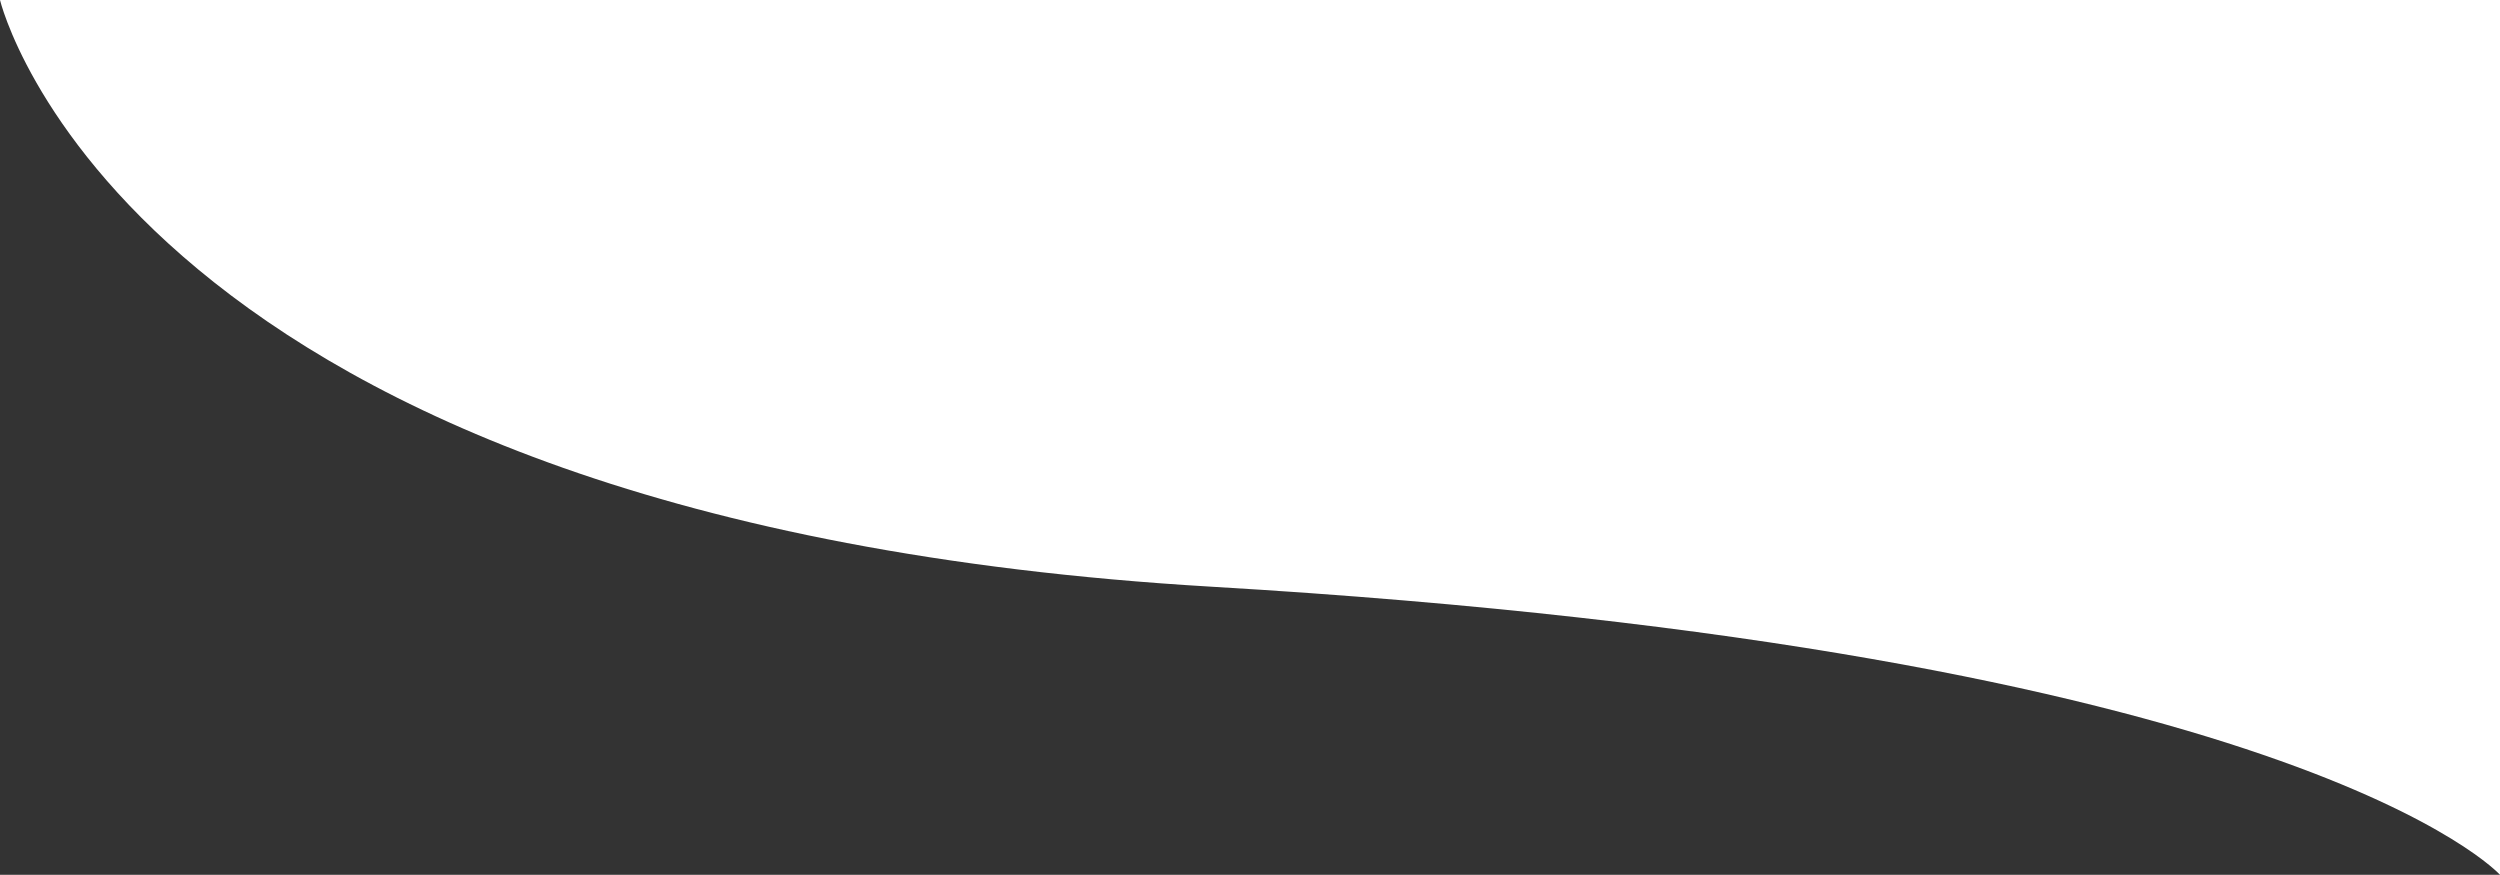
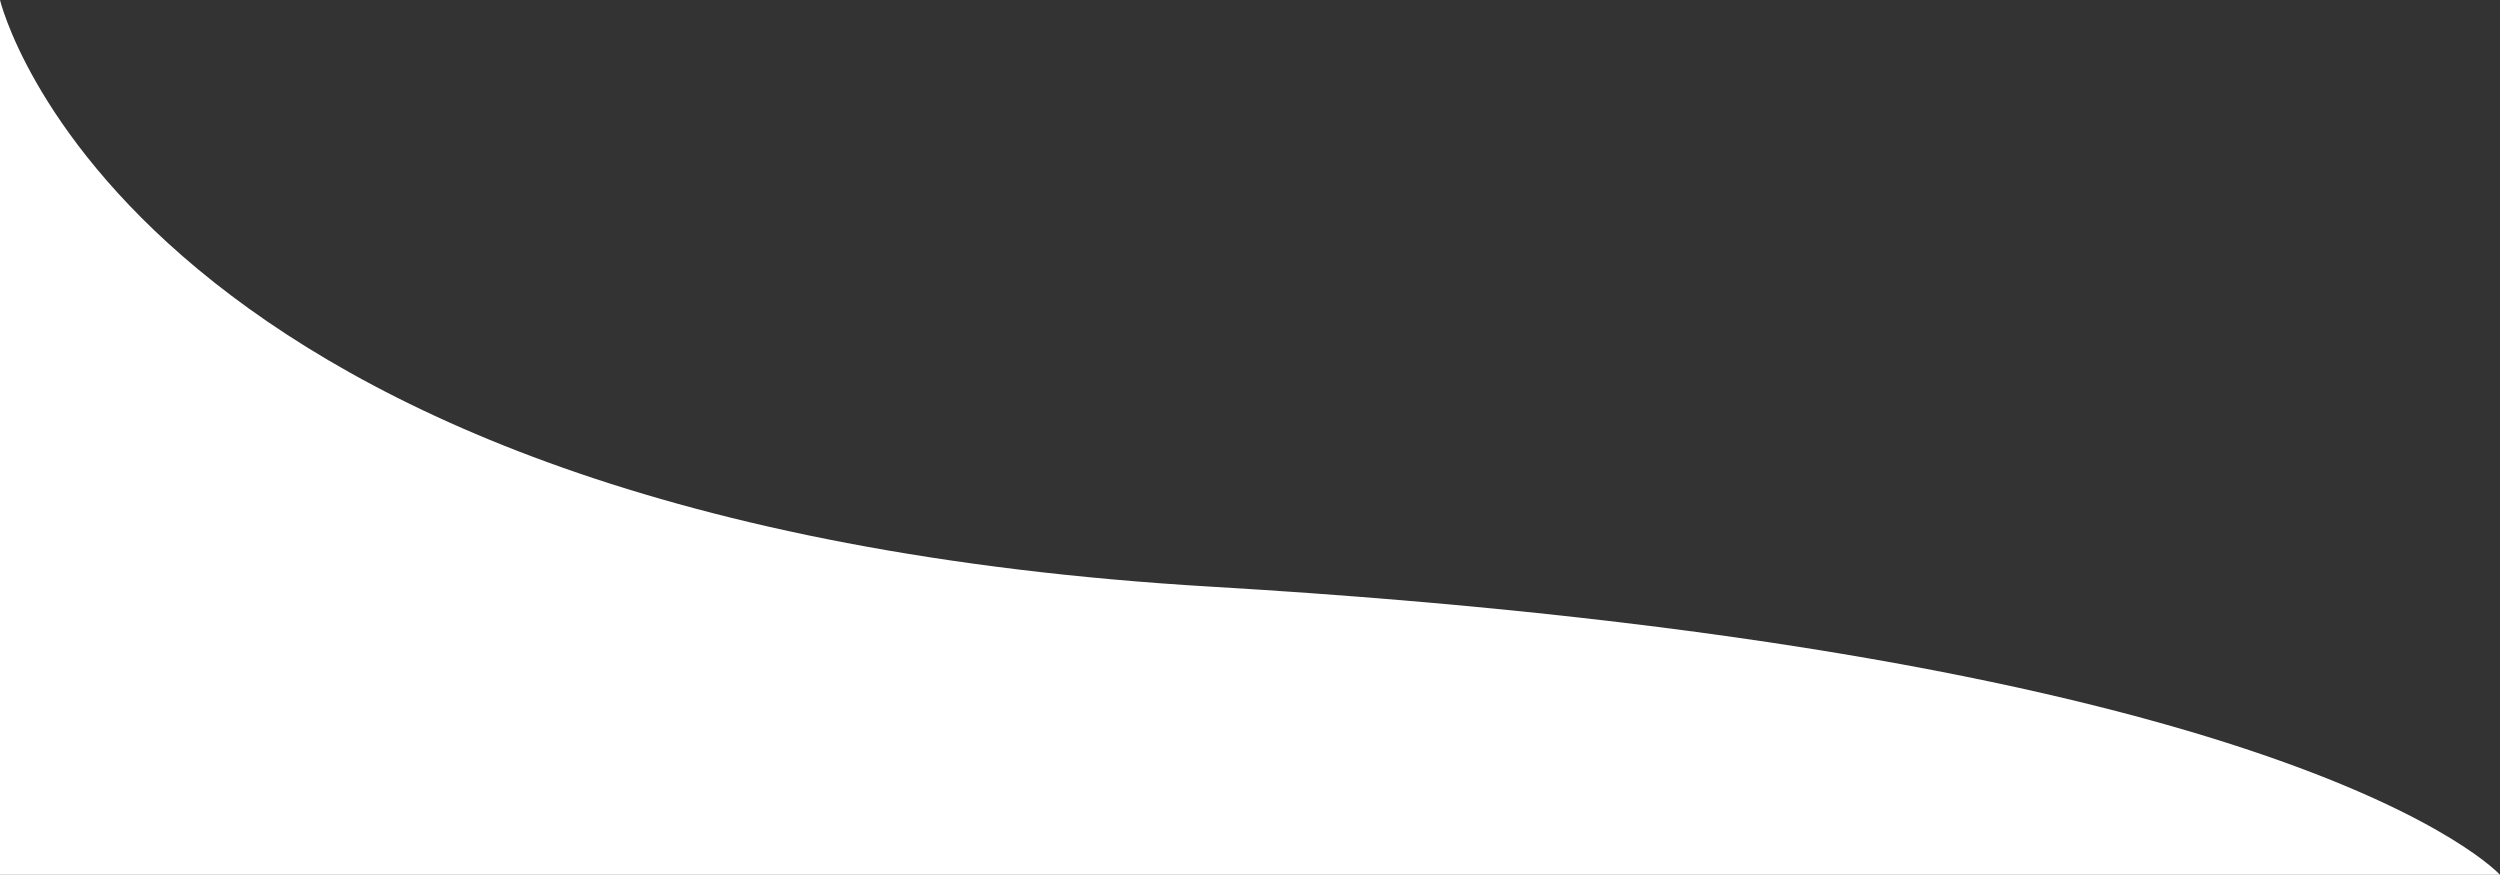
<svg xmlns="http://www.w3.org/2000/svg" width="663" height="232" viewBox="0 0 663 232" fill="none">
  <rect x="0" y="0" width="663" height="232" fill="#333333" stroke="none" />
-   <path d="M663 232C663 232 609.404 172.619 321.178 155.587C32.952 138.556 0 0 0 0L663 0V232Z" fill="white" />
+   <path d="M663 232C663 232 609.404 172.619 321.178 155.587C32.952 138.556 0 0 0 0V232Z" fill="white" />
</svg>